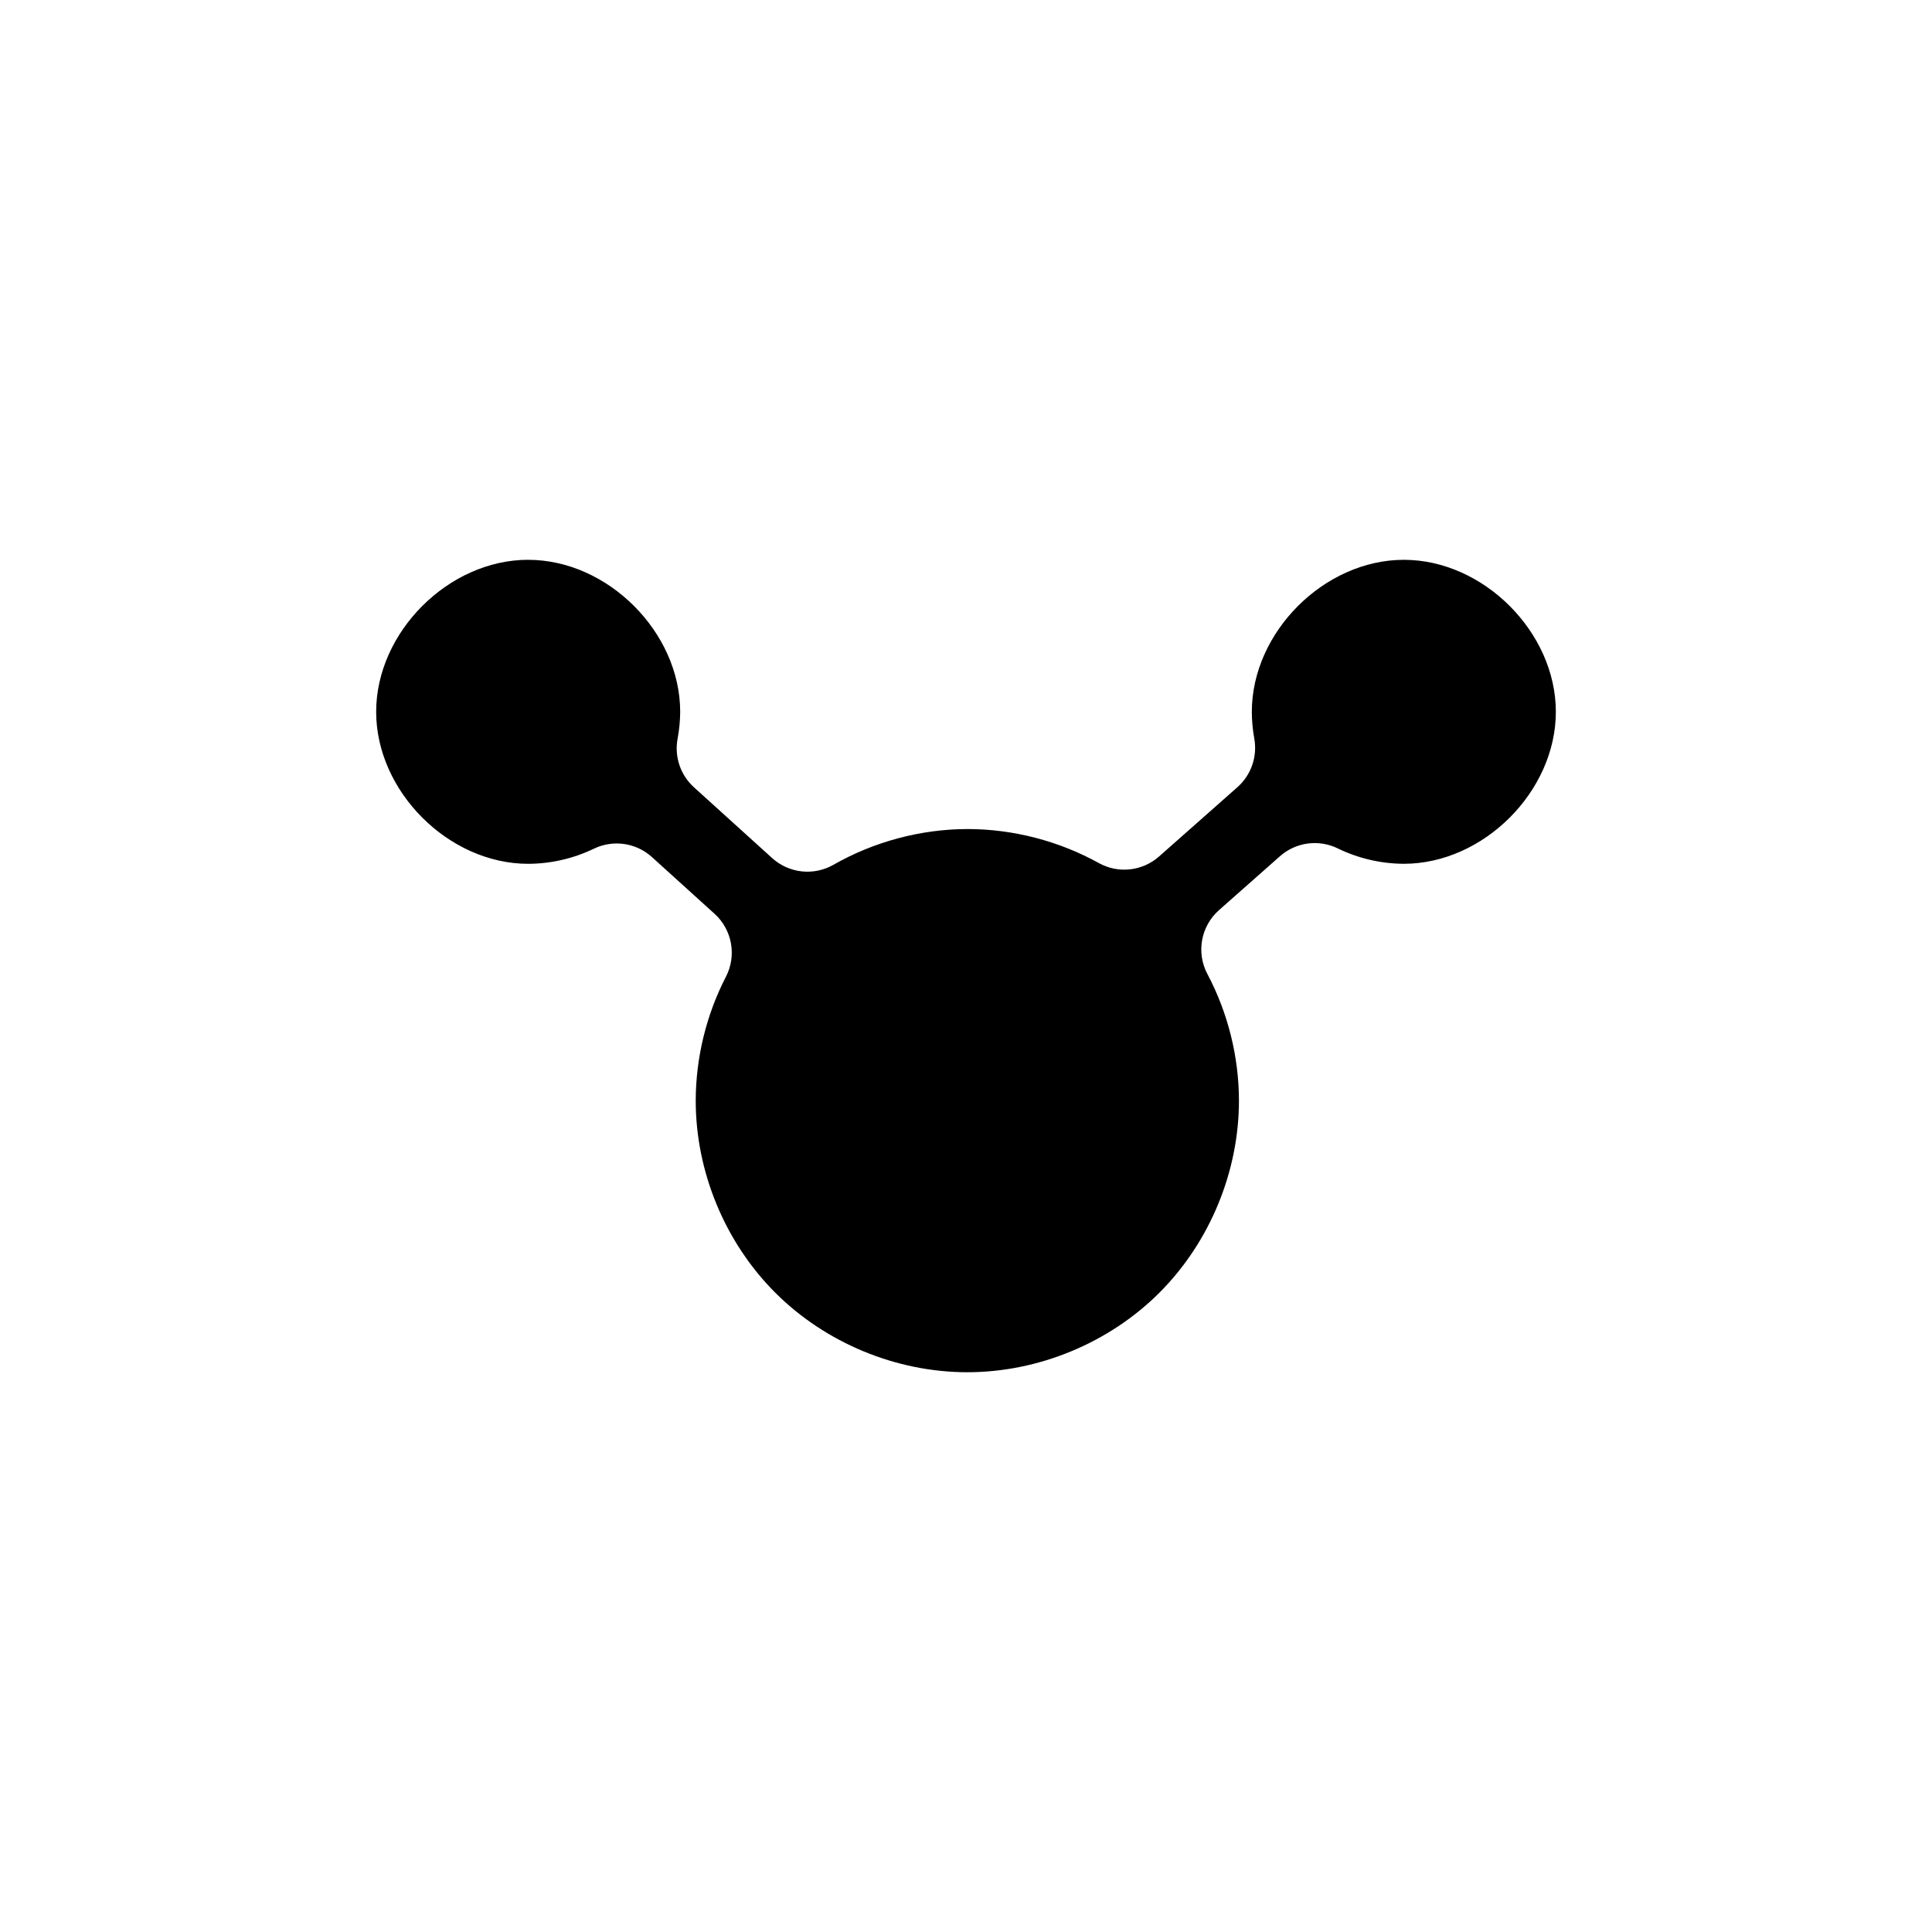
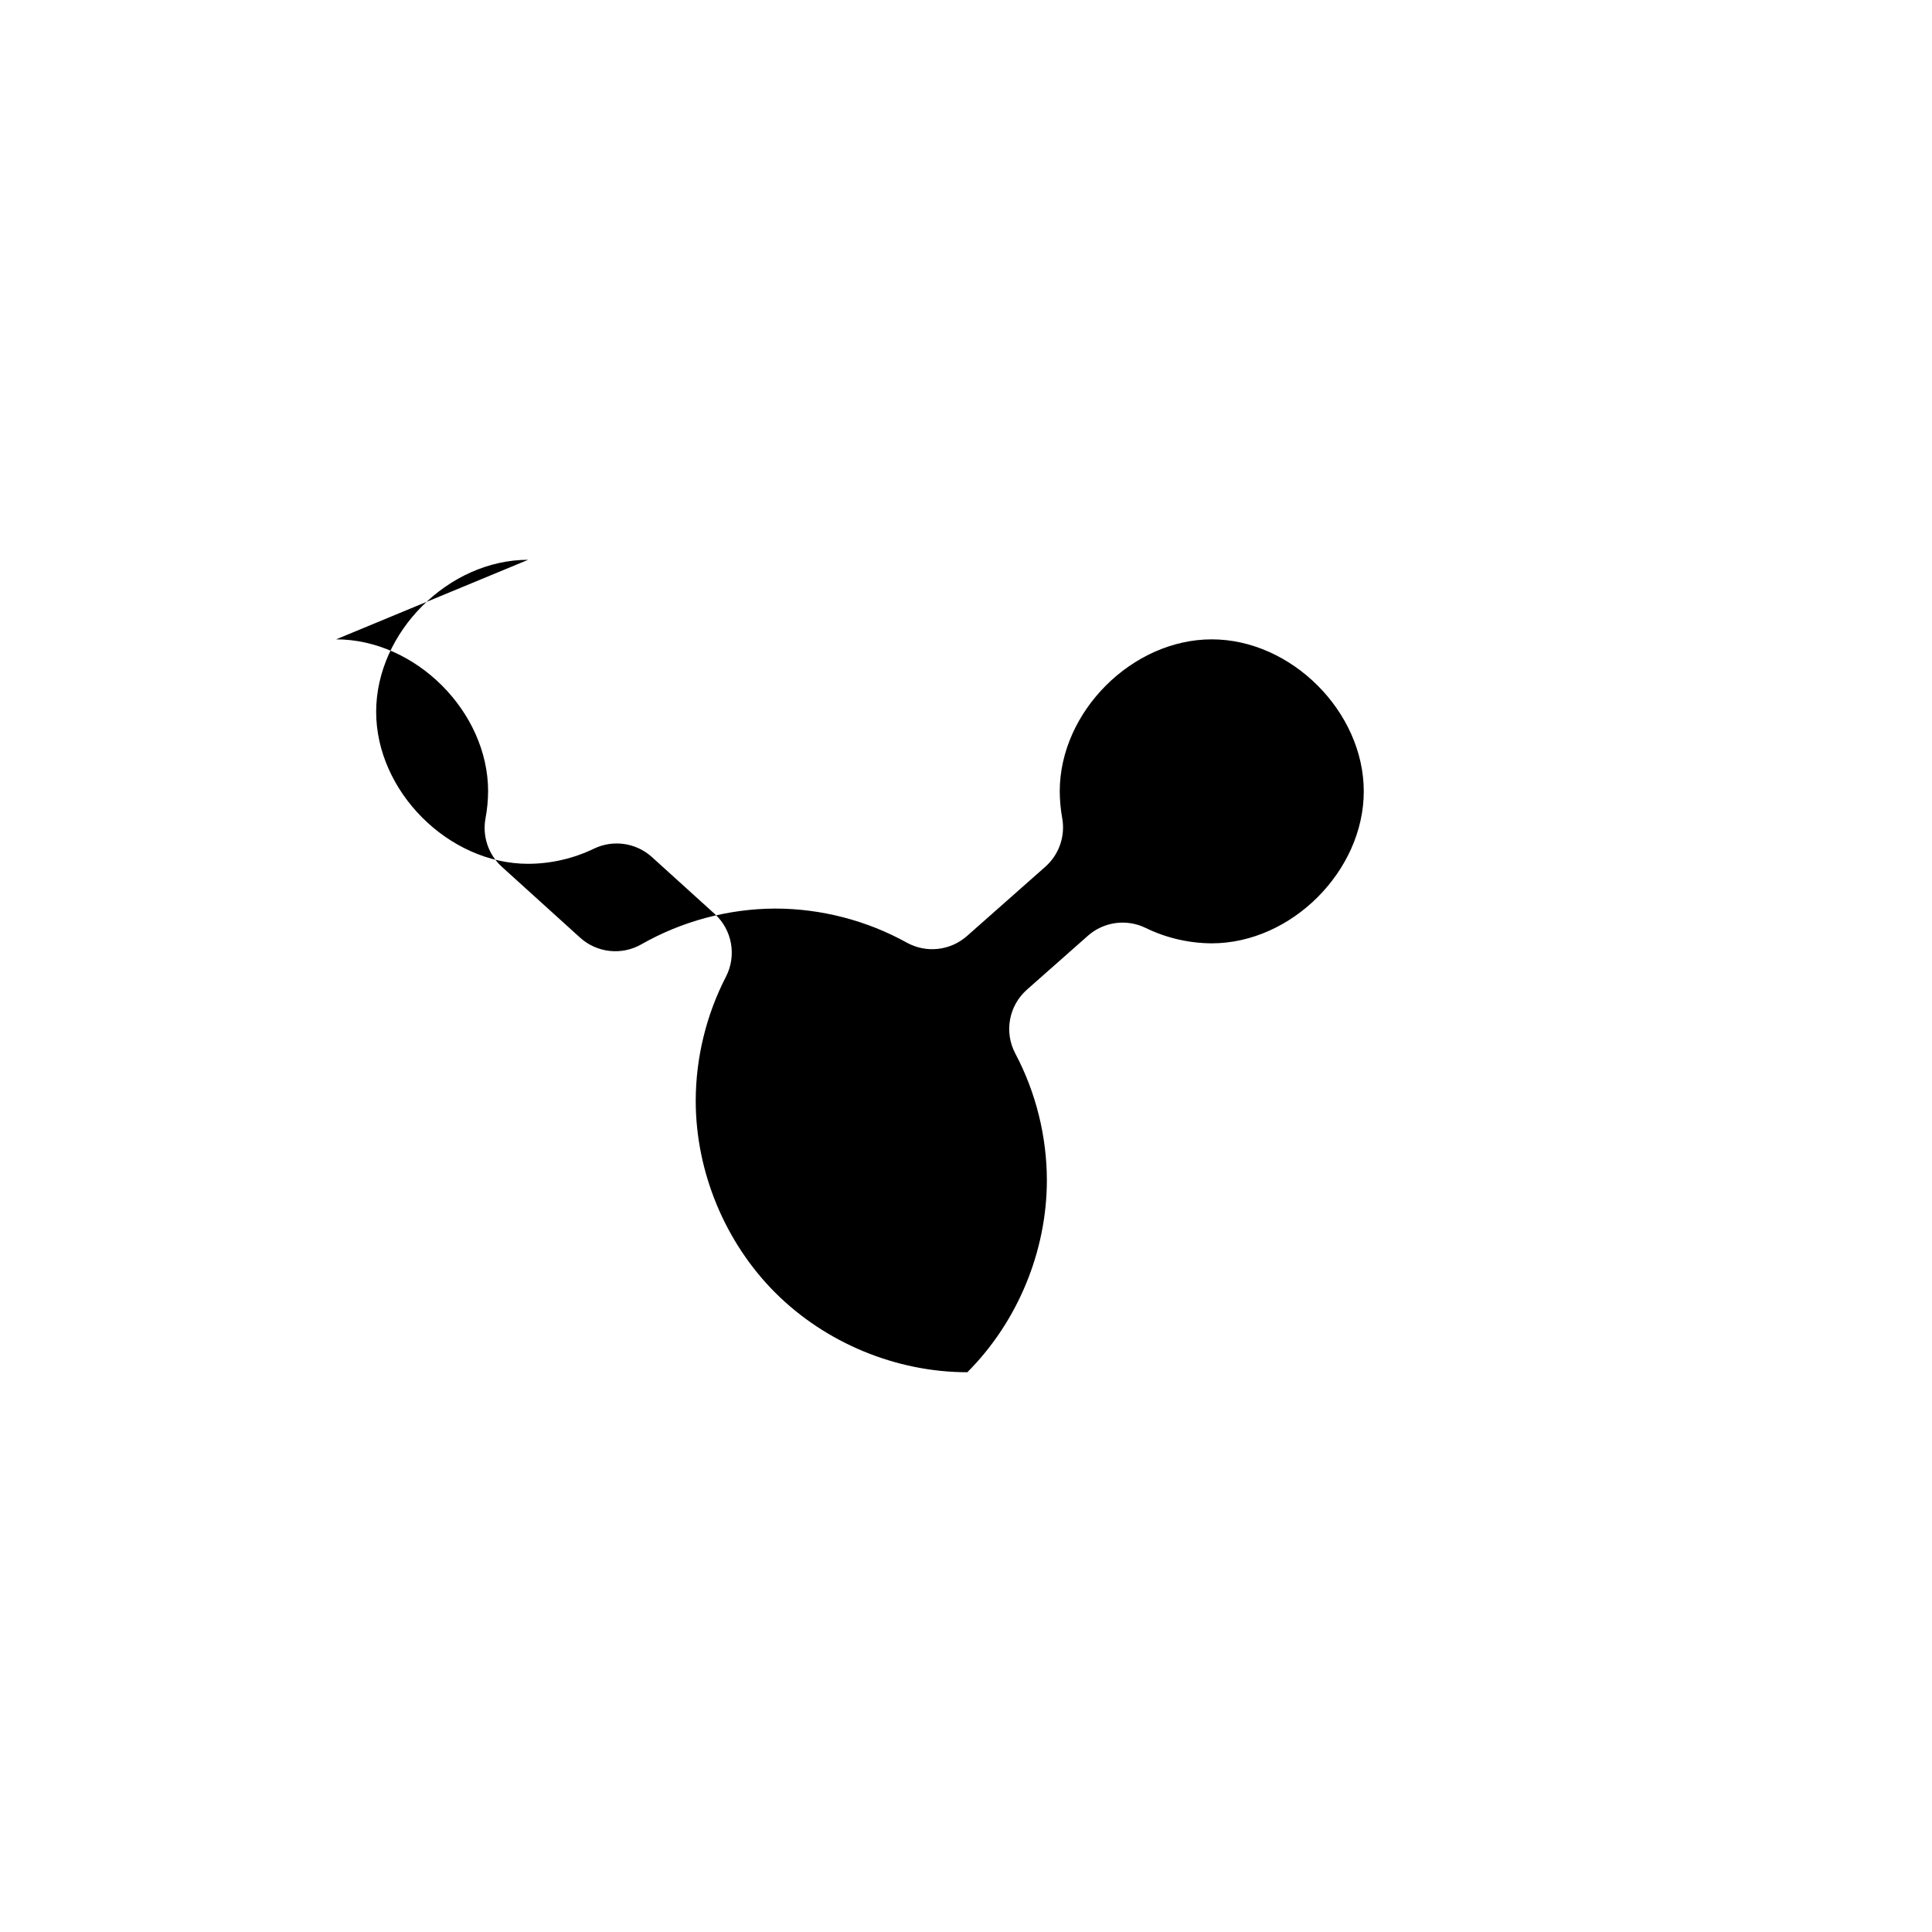
<svg xmlns="http://www.w3.org/2000/svg" fill="#000000" width="800px" height="800px" version="1.1" viewBox="144 144 512 512">
-   <path d="m283.97 292.35c-21.094 0-40.285 19.191-40.285 40.285 0 21.086 19.18 40.273 40.266 40.285 6.012-0.016 12.016-1.391 17.426-4.004 5.106-2.465 11.191-1.59 15.391 2.215l16.59 15.027v-0.004c4.676 4.238 5.914 11.086 3.023 16.691-5.215 10.102-7.981 21.457-8.008 32.828v0.02 0.012c0.004 18.836 7.758 37.555 21.078 50.871 13.324 13.324 32.059 21.078 50.902 21.078s37.578-7.754 50.902-21.078c13.324-13.324 21.074-32.051 21.078-50.895-0.02-11.645-2.918-23.273-8.363-33.562l-0.004-0.004c-3.004-5.676-1.73-12.668 3.078-16.922l16.148-14.277v-0.004c4.219-3.731 10.27-4.551 15.332-2.074 5.438 2.656 11.484 4.051 17.535 4.074 21.082-0.02 40.254-19.191 40.254-40.273 0-21.094-19.191-40.285-40.285-40.285-21.09 0-40.277 19.184-40.285 40.273v0.012c0.012 2.367 0.227 4.734 0.648 7.066v-0.004c0.871 4.789-0.82 9.684-4.465 12.91l-20.762 18.359h-0.004c-4.41 3.906-10.805 4.609-15.957 1.754-10.602-5.875-22.715-9.012-34.832-9.023-12.383 0.035-24.75 3.336-35.504 9.477h-0.004c-5.223 2.981-11.773 2.266-16.234-1.773l-20.723-18.766c-3.586-3.242-5.227-8.117-4.34-12.867 0.441-2.359 0.672-4.754 0.688-7.152-0.012-21.086-19.199-40.266-40.285-40.266z" />
+   <path d="m283.97 292.35c-21.094 0-40.285 19.191-40.285 40.285 0 21.086 19.18 40.273 40.266 40.285 6.012-0.016 12.016-1.391 17.426-4.004 5.106-2.465 11.191-1.59 15.391 2.215l16.59 15.027v-0.004c4.676 4.238 5.914 11.086 3.023 16.691-5.215 10.102-7.981 21.457-8.008 32.828v0.02 0.012c0.004 18.836 7.758 37.555 21.078 50.871 13.324 13.324 32.059 21.078 50.902 21.078c13.324-13.324 21.074-32.051 21.078-50.895-0.02-11.645-2.918-23.273-8.363-33.562l-0.004-0.004c-3.004-5.676-1.73-12.668 3.078-16.922l16.148-14.277v-0.004c4.219-3.731 10.27-4.551 15.332-2.074 5.438 2.656 11.484 4.051 17.535 4.074 21.082-0.02 40.254-19.191 40.254-40.273 0-21.094-19.191-40.285-40.285-40.285-21.09 0-40.277 19.184-40.285 40.273v0.012c0.012 2.367 0.227 4.734 0.648 7.066v-0.004c0.871 4.789-0.82 9.684-4.465 12.91l-20.762 18.359h-0.004c-4.41 3.906-10.805 4.609-15.957 1.754-10.602-5.875-22.715-9.012-34.832-9.023-12.383 0.035-24.75 3.336-35.504 9.477h-0.004c-5.223 2.981-11.773 2.266-16.234-1.773l-20.723-18.766c-3.586-3.242-5.227-8.117-4.34-12.867 0.441-2.359 0.672-4.754 0.688-7.152-0.012-21.086-19.199-40.266-40.285-40.266z" />
</svg>